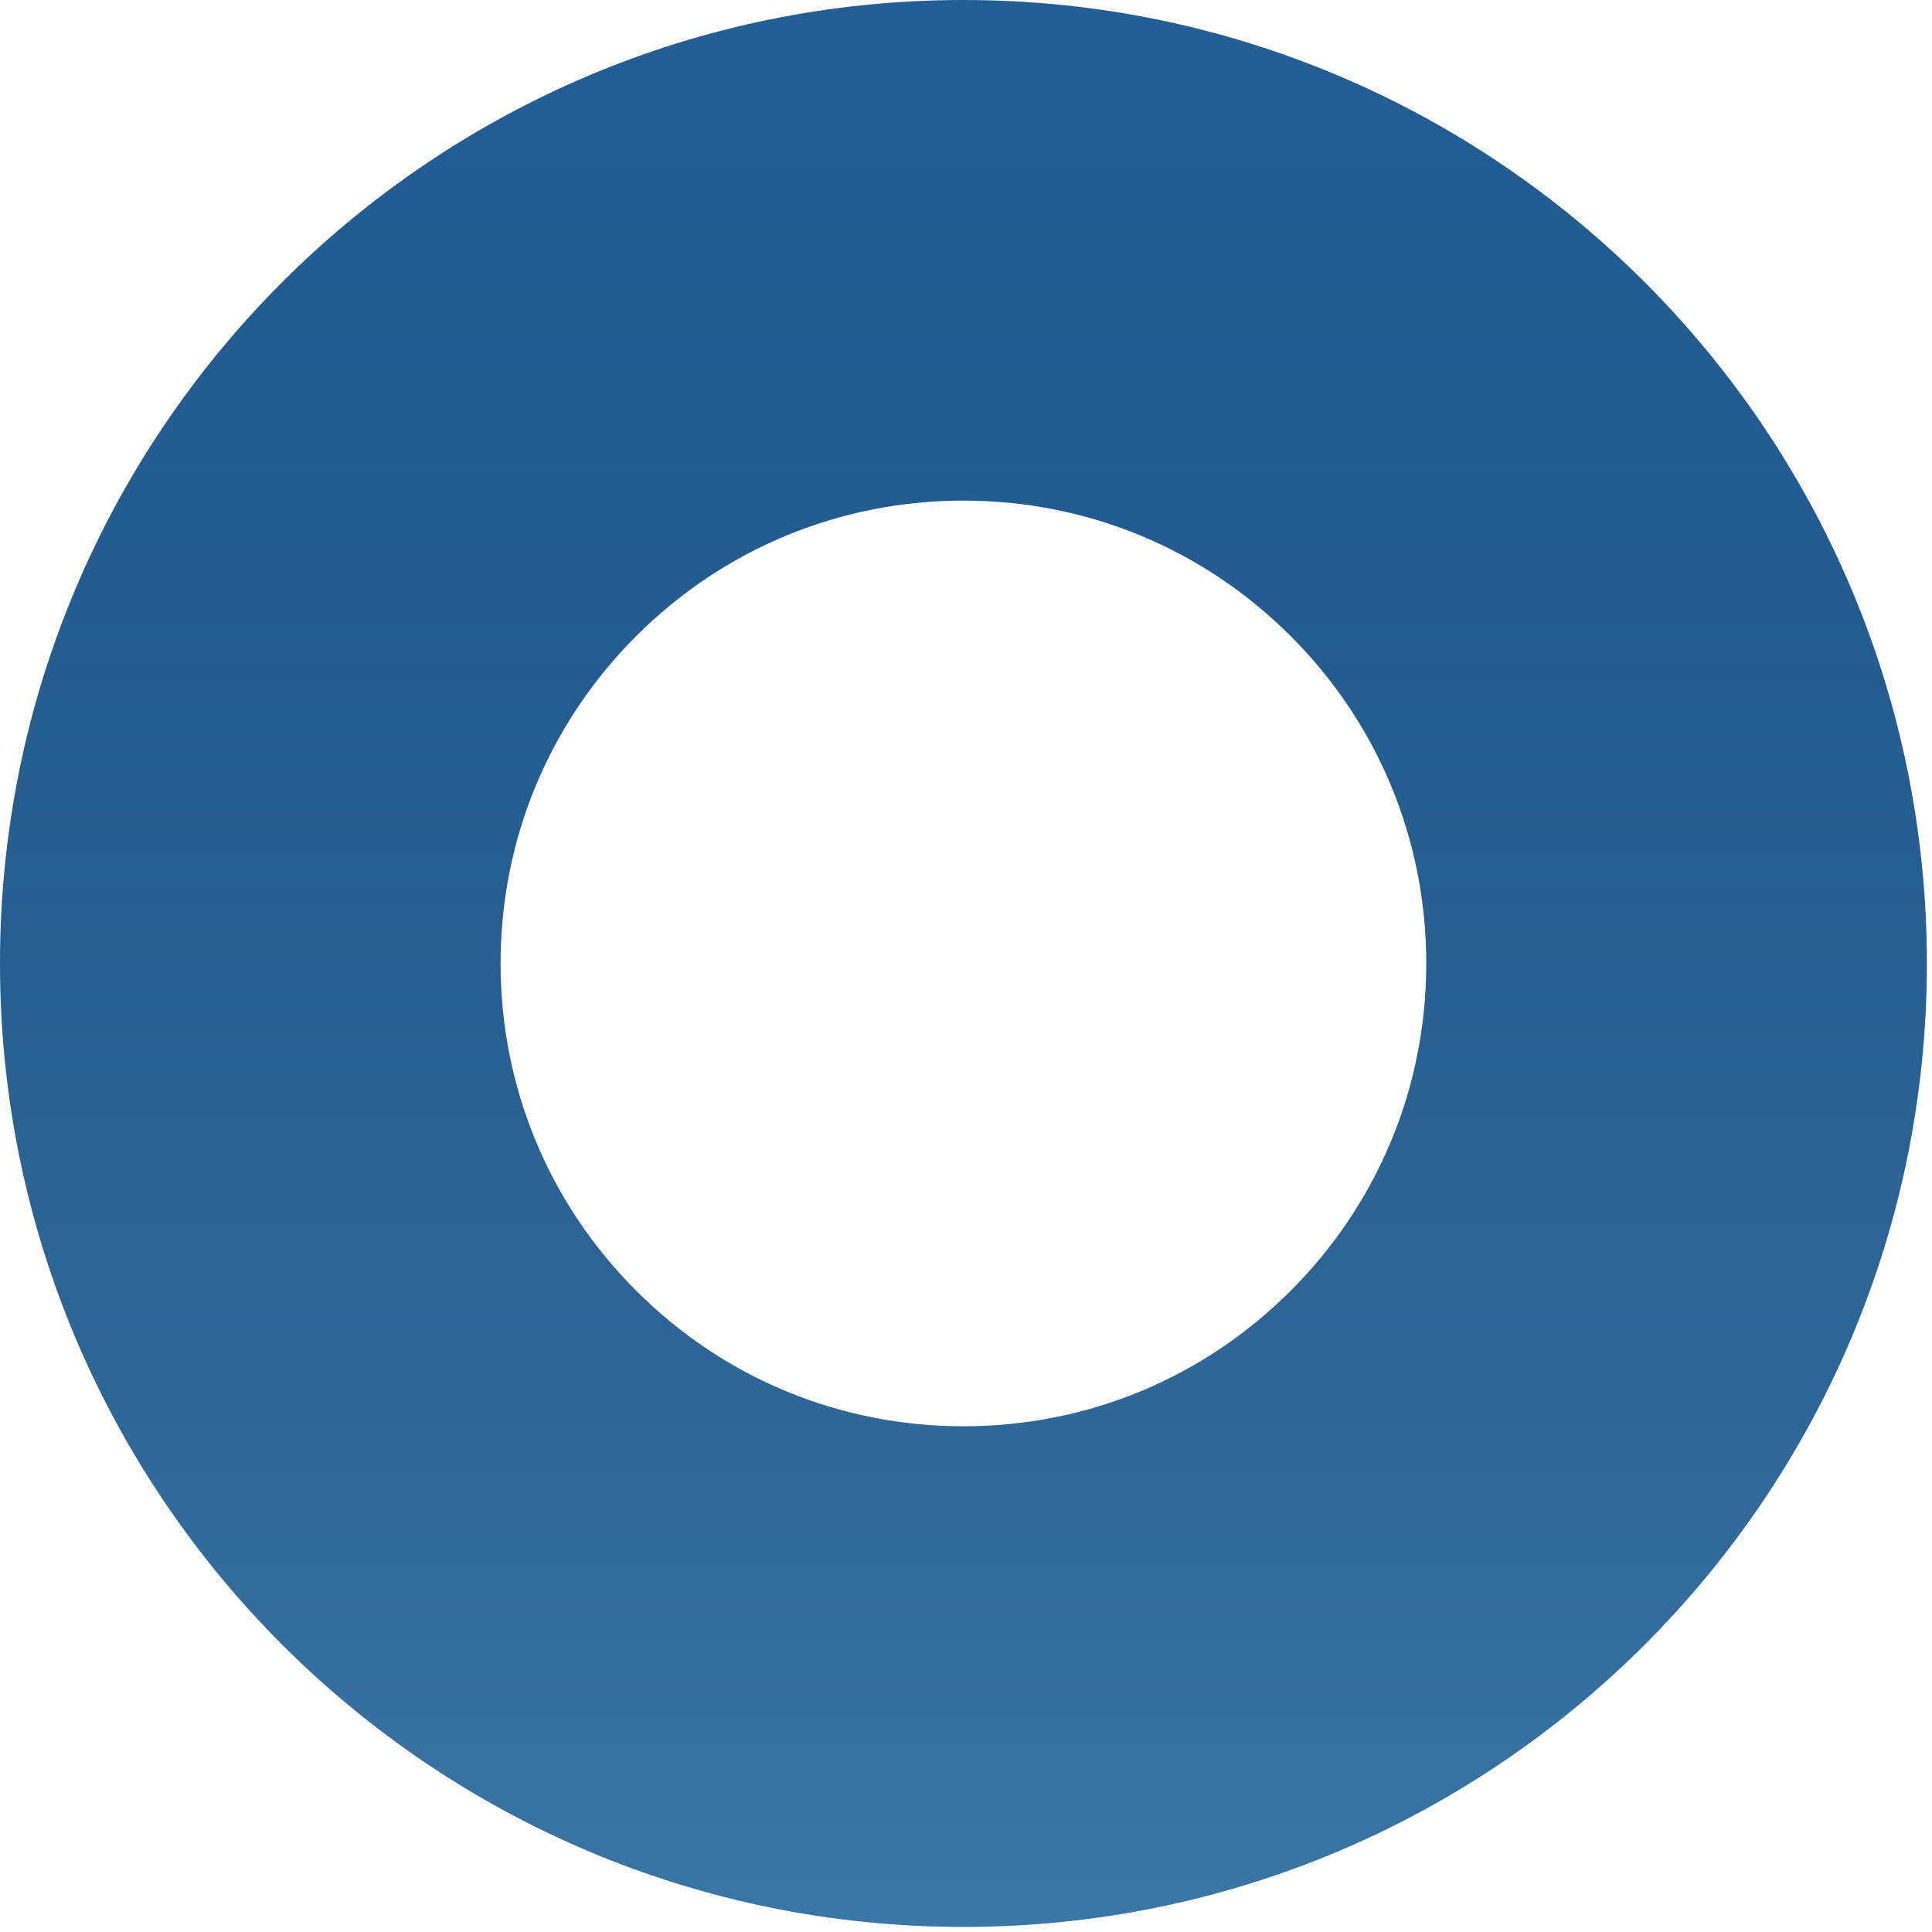
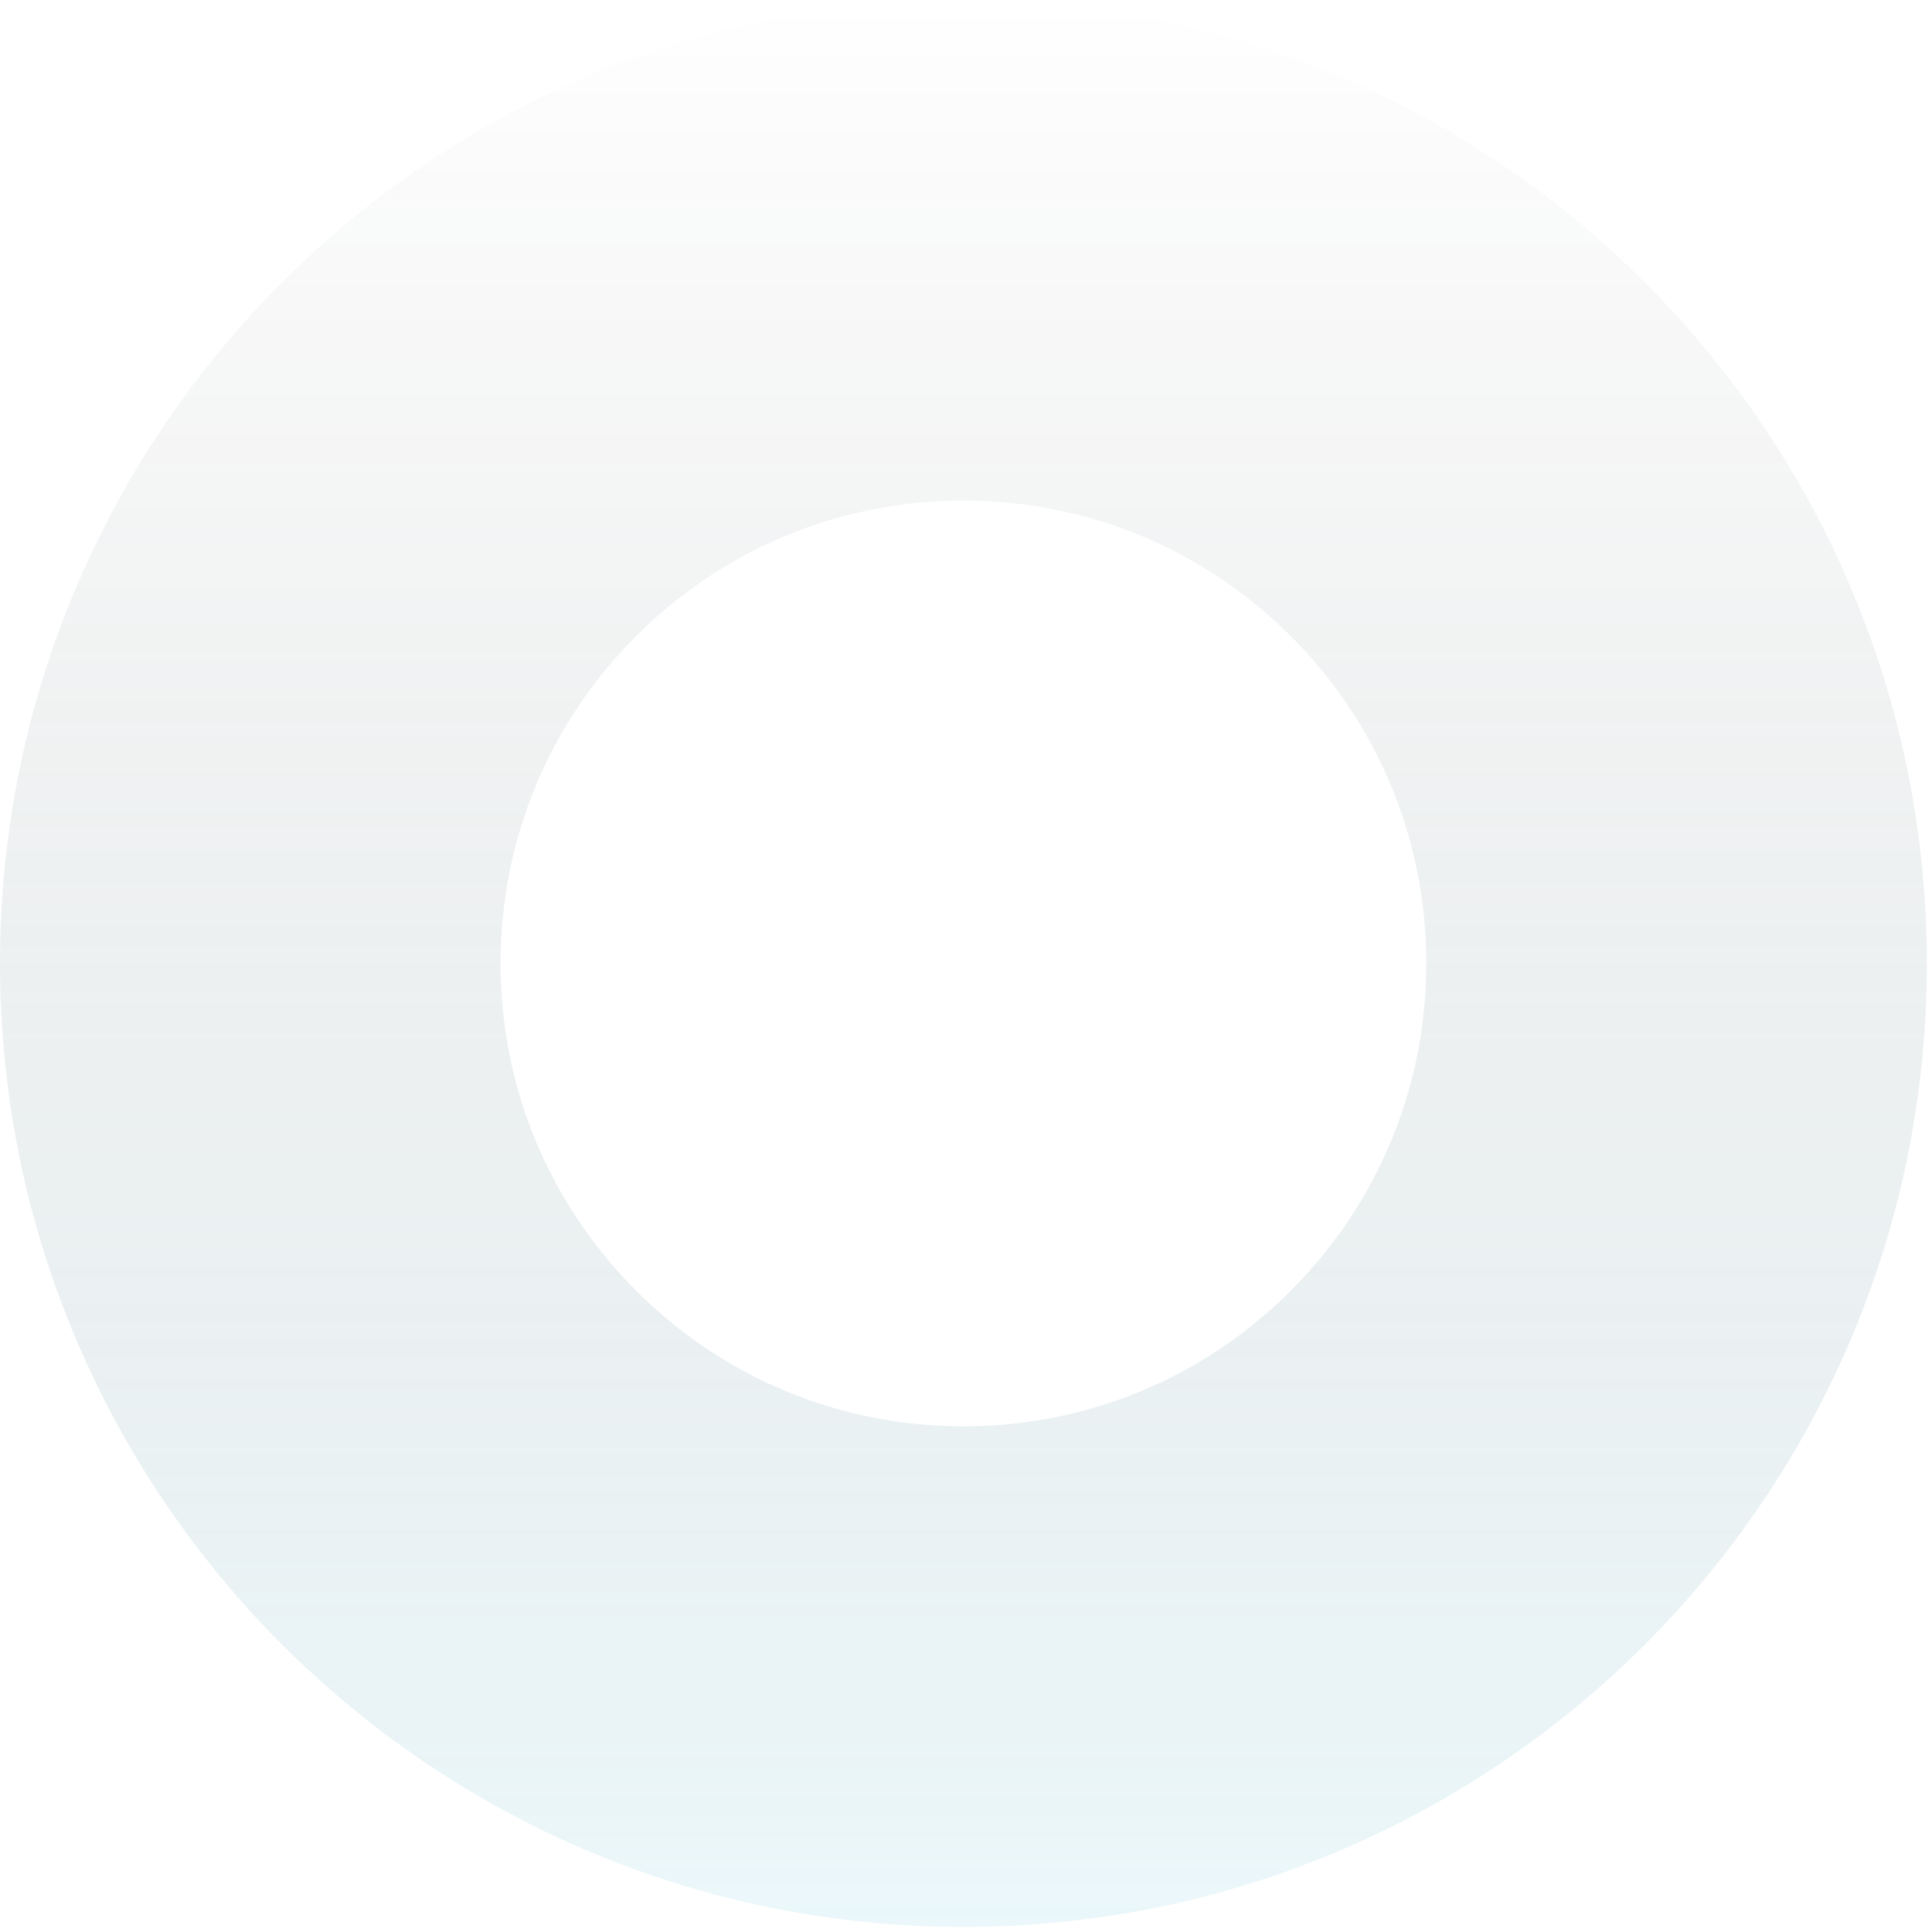
<svg xmlns="http://www.w3.org/2000/svg" width="91" height="91" viewBox="0 0 91 91" fill="none">
-   <path d="M60.795 29.962C64.914 34.08 67.18 39.555 67.18 45.379C67.18 51.203 64.913 56.675 60.795 60.796C56.678 64.914 51.203 67.181 45.38 67.181C39.556 67.181 34.081 64.914 29.964 60.794C25.846 56.675 23.578 51.2 23.578 45.379C23.578 39.555 25.845 34.08 29.964 29.962C34.081 25.846 39.556 23.579 45.38 23.579C51.203 23.579 56.678 25.846 60.795 29.962ZM45.38 0C20.317 0 -0.001 20.315 3.23331e-08 45.379C3.23331e-08 70.441 20.317 90.76 45.38 90.76C70.442 90.76 90.761 70.441 90.758 45.379C90.758 20.315 70.442 0 45.38 0Z" fill="#235E95" />
  <path d="M60.795 29.962C64.914 34.08 67.18 39.555 67.18 45.379C67.18 51.203 64.913 56.675 60.795 60.796C56.678 64.914 51.203 67.181 45.38 67.181C39.556 67.181 34.081 64.914 29.964 60.794C25.846 56.675 23.578 51.2 23.578 45.379C23.578 39.555 25.845 34.08 29.964 29.962C34.081 25.846 39.556 23.579 45.38 23.579C51.203 23.579 56.678 25.846 60.795 29.962ZM45.38 0C20.317 0 -0.001 20.315 3.23331e-08 45.379C3.23331e-08 70.441 20.317 90.76 45.38 90.76C70.442 90.76 90.761 70.441 90.758 45.379C90.758 20.315 70.442 0 45.38 0Z" fill="url(#paint0_linear_748_24)" fill-opacity="0.2" />
  <defs>
    <linearGradient id="paint0_linear_748_24" x1="45.379" y1="90.76" x2="45.379" y2="0" gradientUnits="userSpaceOnUse">
      <stop stop-color="#9AD9E7" />
      <stop offset="1" stop-opacity="0" />
    </linearGradient>
  </defs>
</svg>